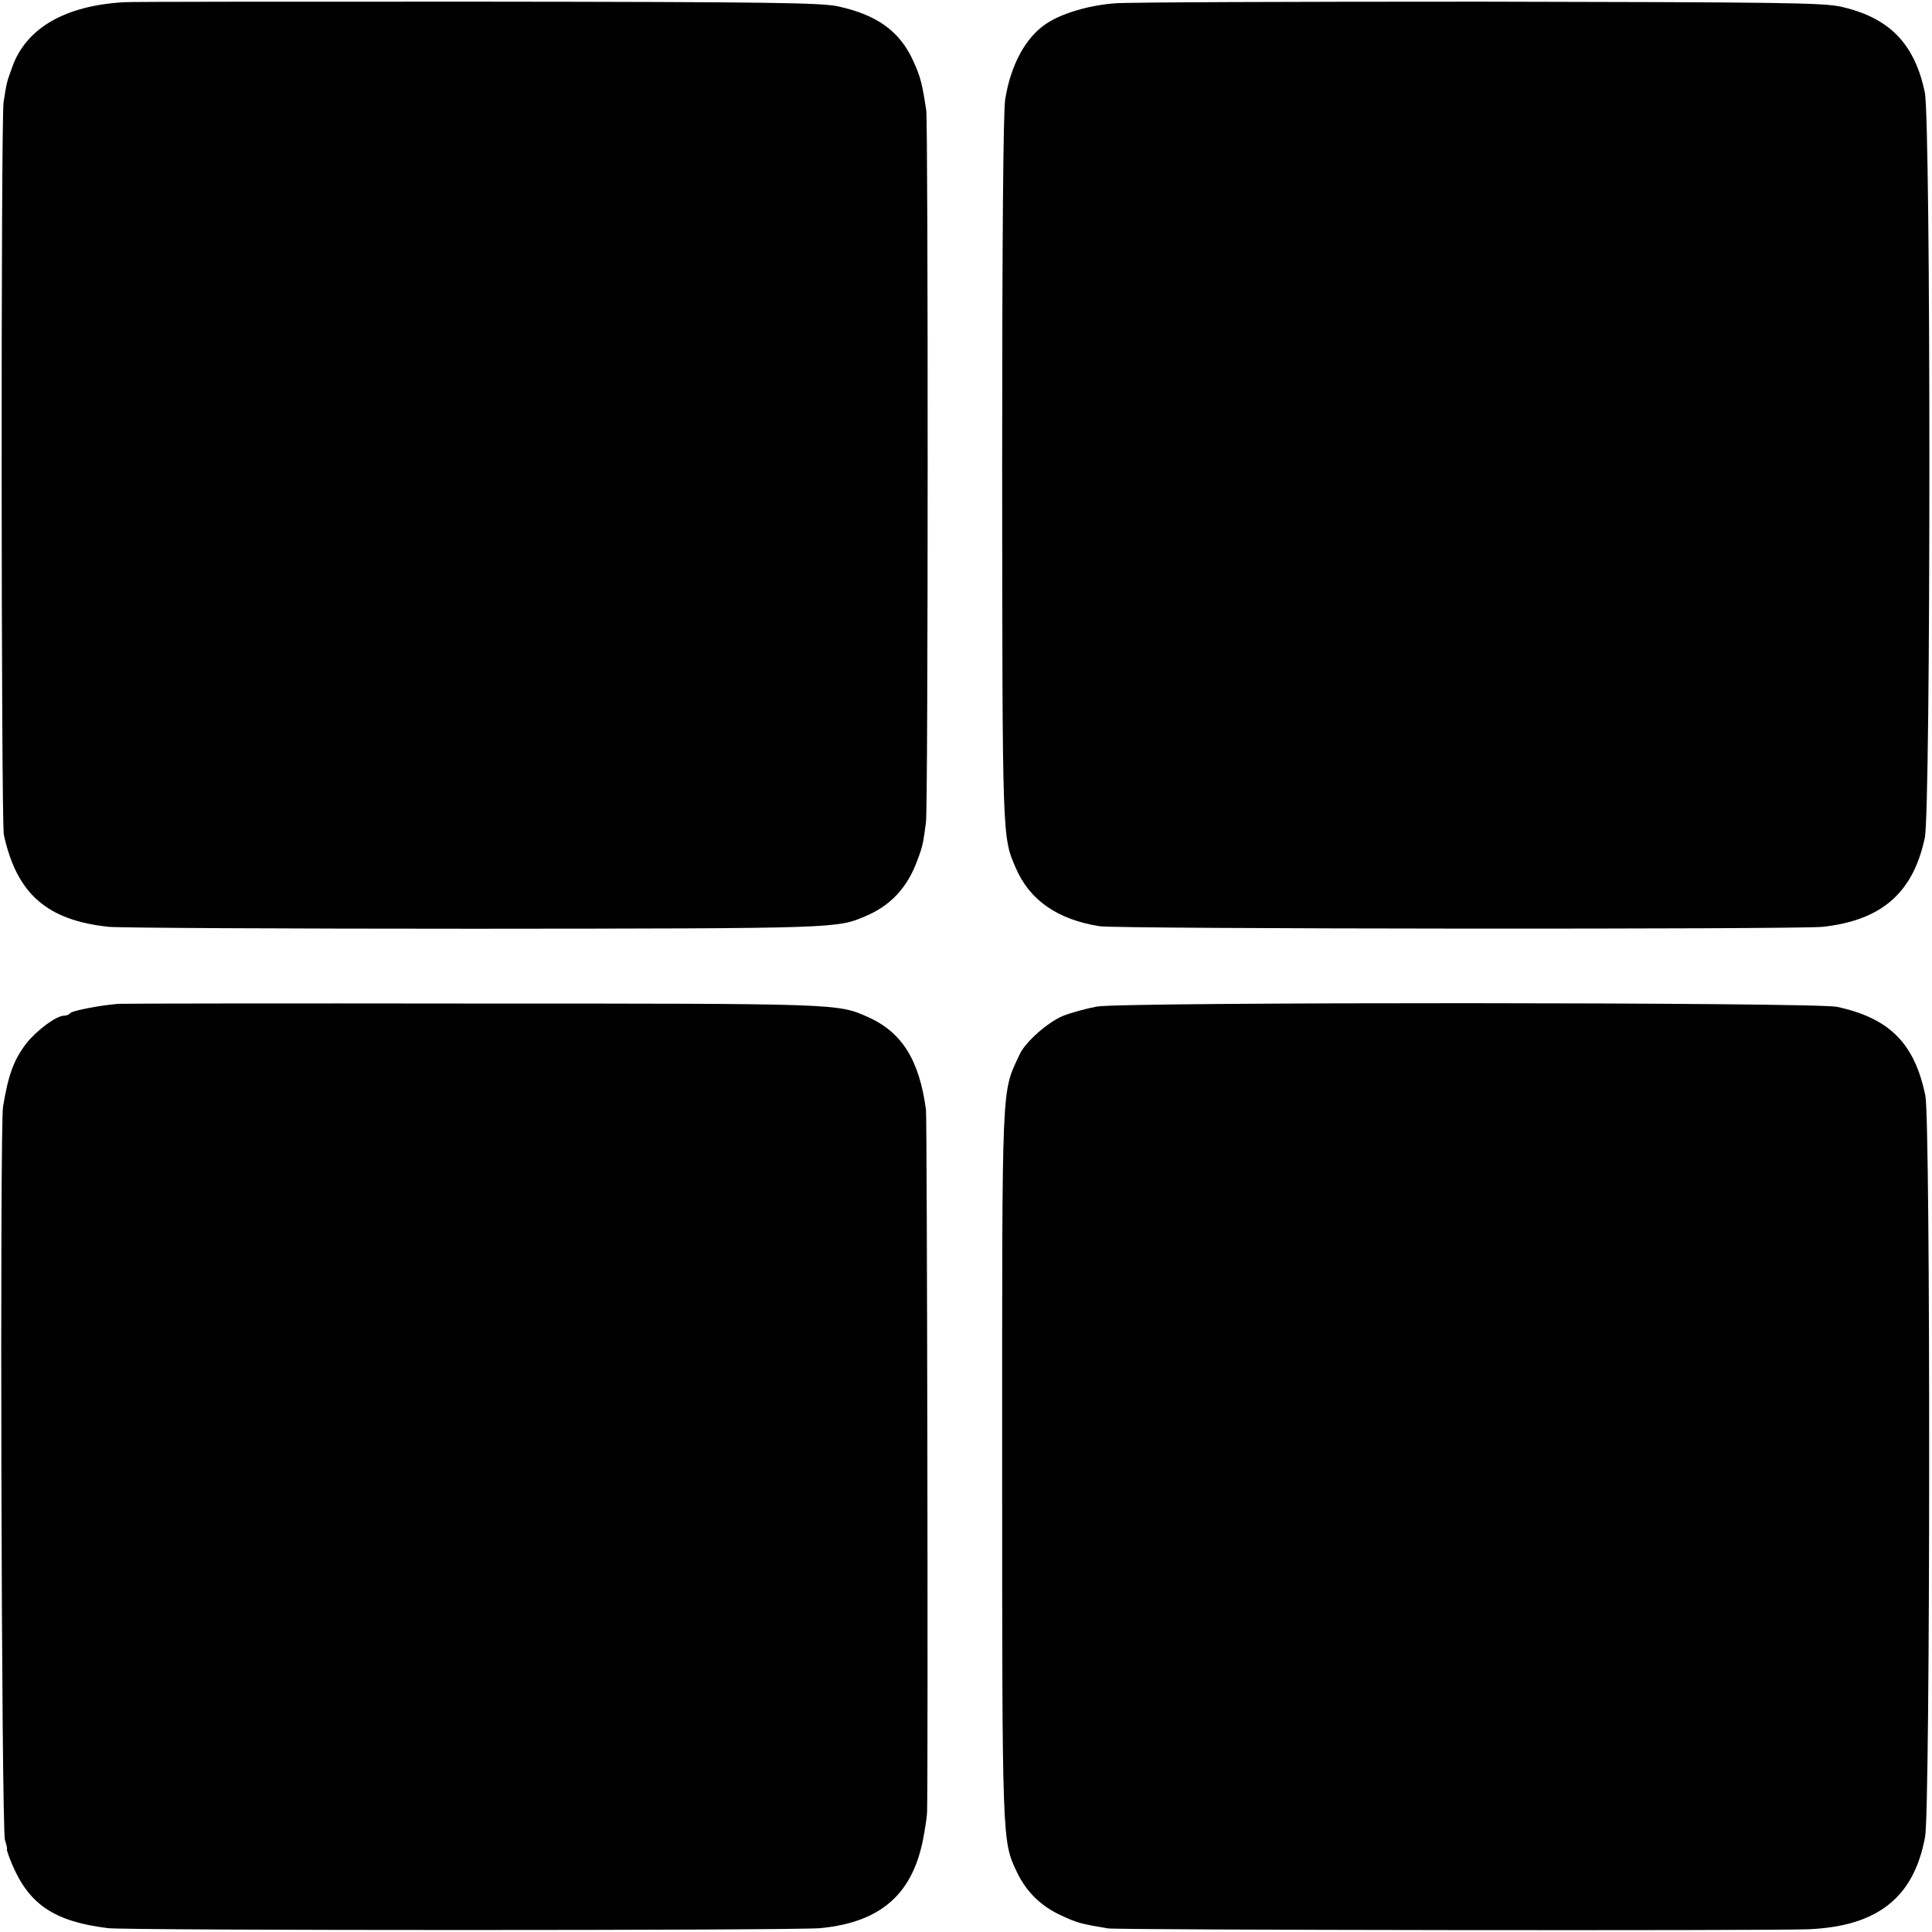
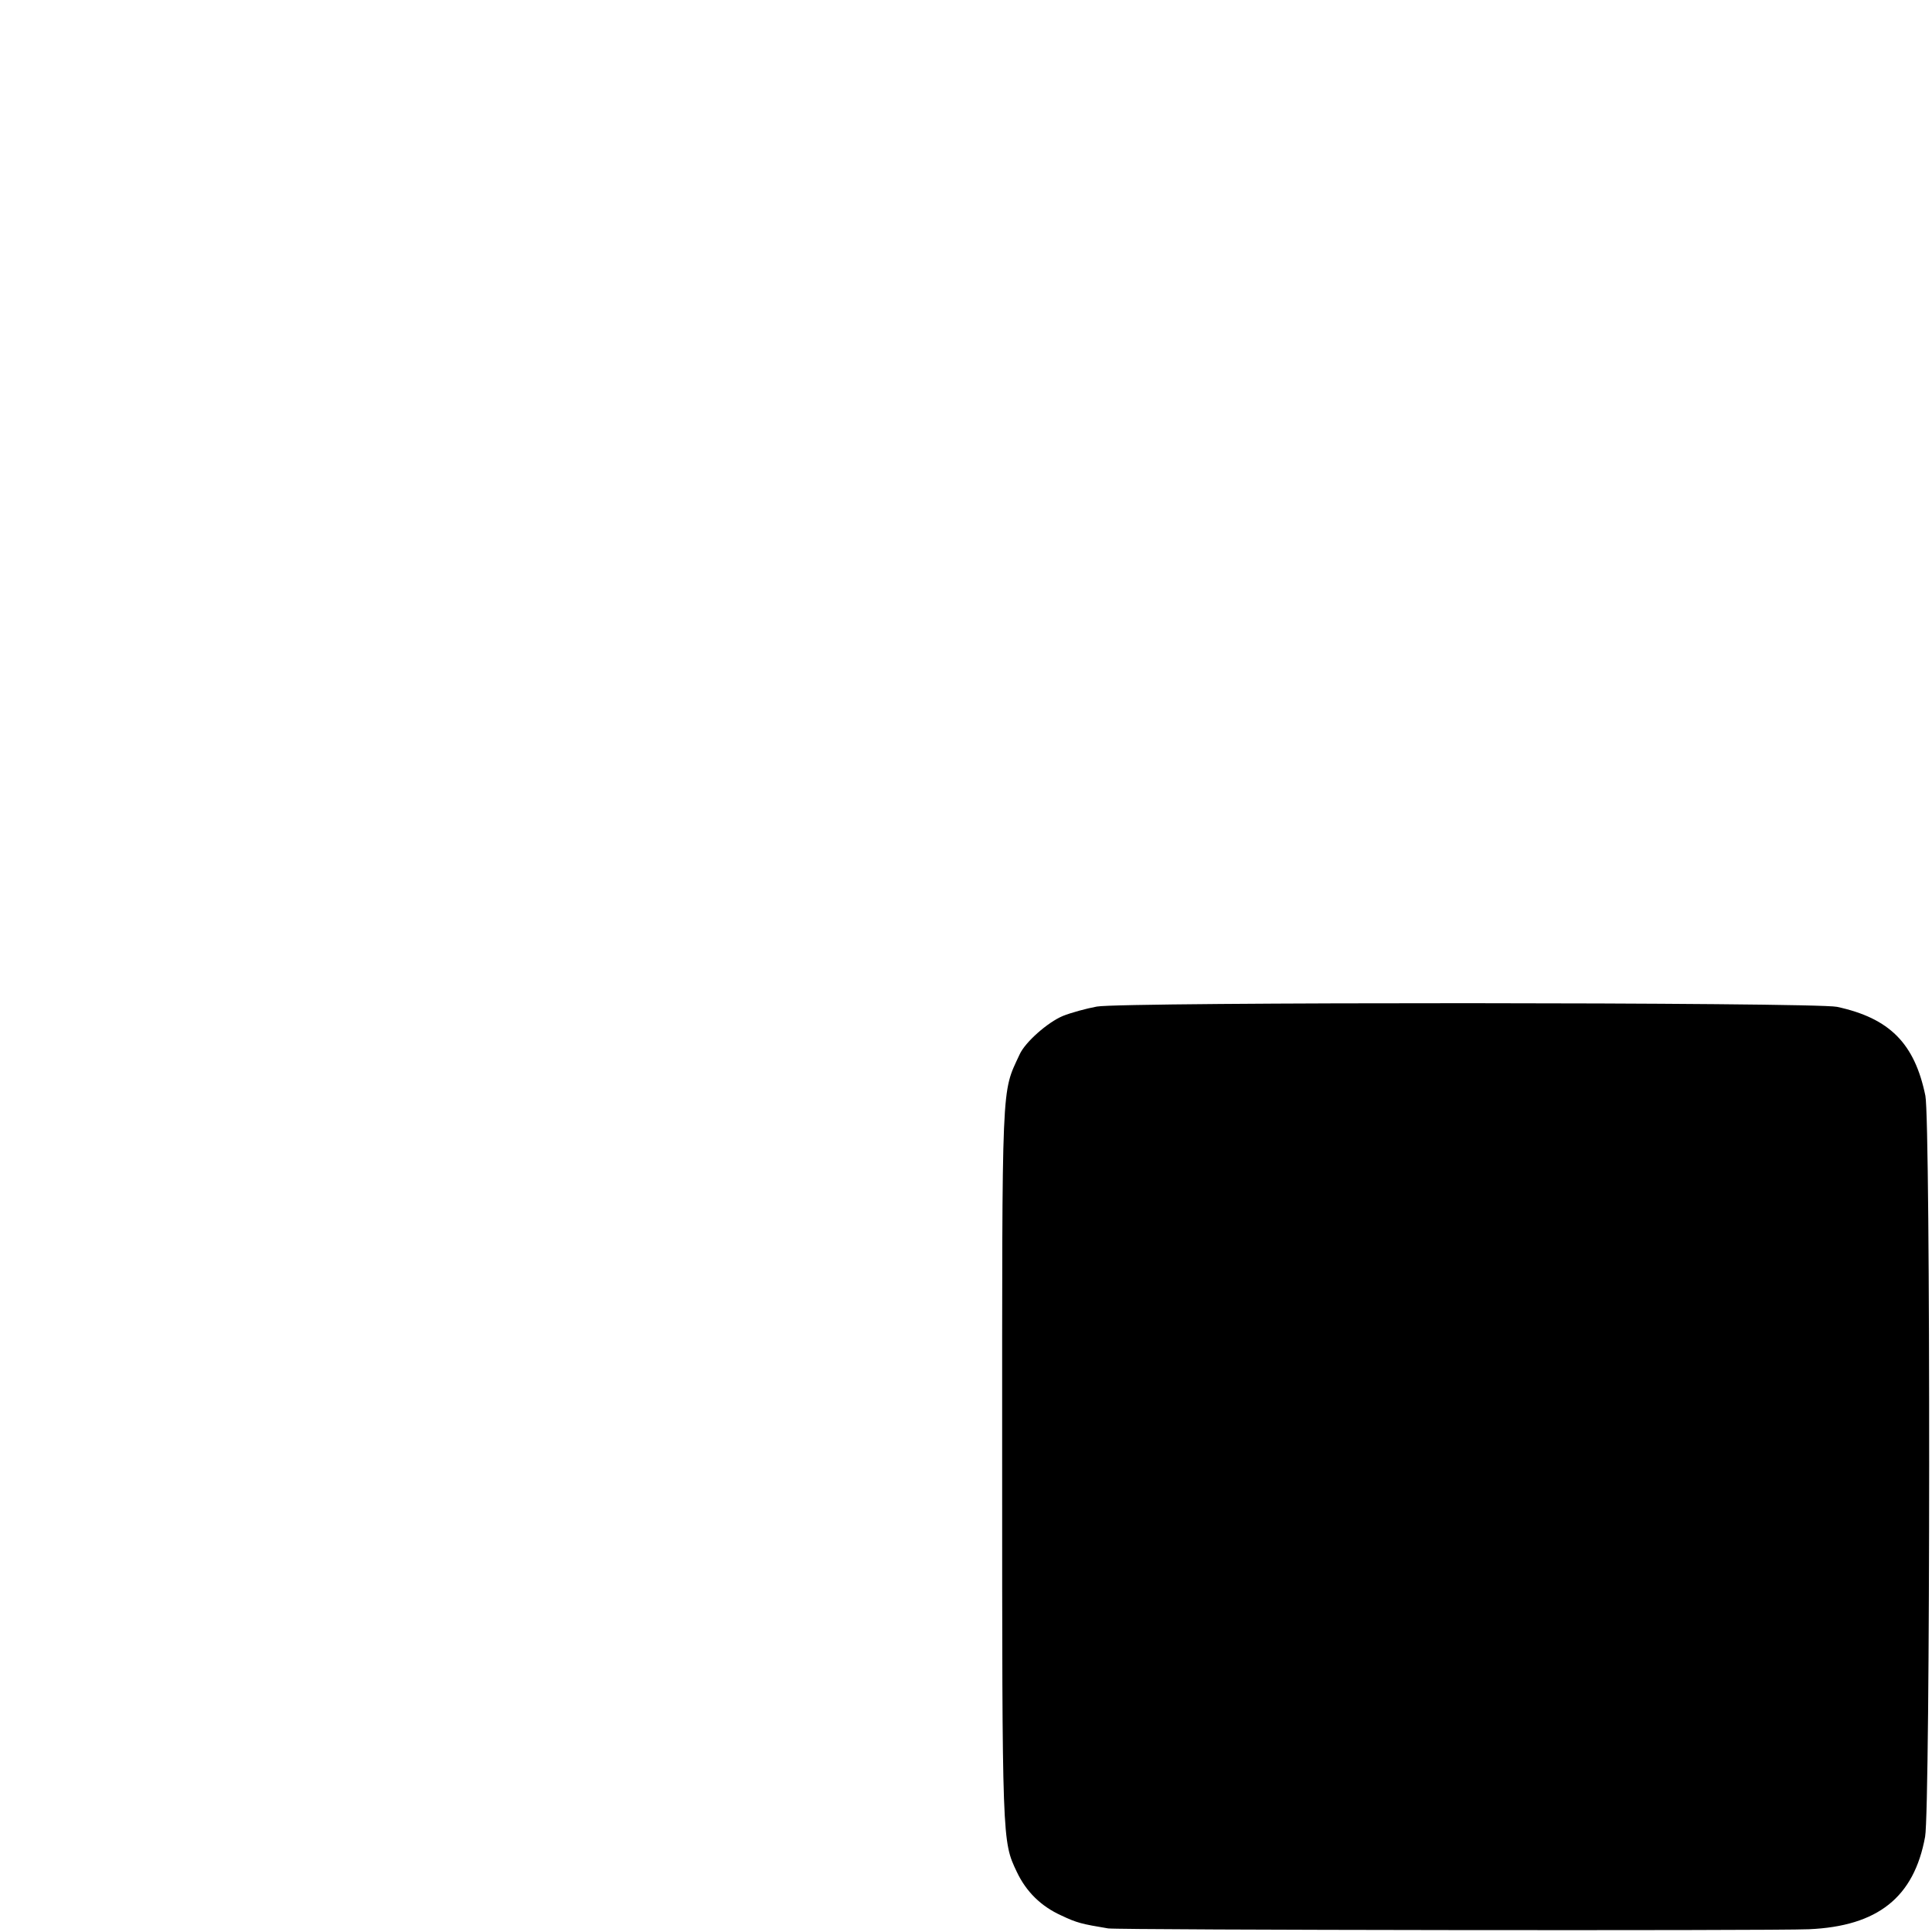
<svg xmlns="http://www.w3.org/2000/svg" version="1.0" width="700pt" height="700pt" viewBox="0 0 700 700" preserveAspectRatio="xMidYMid meet">
  <g transform="translate(0,700) scale(0.1,-0.1)" fill="#000000" stroke="none">
-     <path d="M450 6992 c-213 -12 -354 -93 -405 -233 -22 -61 -20 -54 -32 -129 -10 -63 -9 -2609 1 -2655 47 -214 156 -309 379 -333 41 -4 638 -7 1328 -7 1319 1 1311 1 1416 46 90 38 151 104 186 200 20 52 22 64 32 140 8 61 8 2524 1 2579 -14 93 -20 120 -47 179 -49 108 -131 167 -273 198 -61 13 -238 16 -1306 17 -679 0 -1255 0 -1280 -2z" />
-     <path d="M4040 6988 c-94 -7 -192 -36 -248 -73 -76 -50 -130 -150 -150 -275 -7 -42 -11 -506 -11 -1335 1 -1354 0 -1335 49 -1449 50 -117 151 -188 305 -212 66 -10 2529 -12 2620 -2 214 24 327 124 369 323 22 105 22 2595 0 2700 -37 178 -130 272 -305 311 -66 14 -209 16 -1309 18 -679 0 -1273 -2 -1320 -6z" />
-     <path d="M430 3363 c-65 -5 -170 -25 -176 -34 -3 -5 -13 -9 -22 -9 -28 0 -99 -53 -137 -101 -45 -59 -65 -113 -84 -229 -12 -75 -6 -2620 7 -2657 6 -18 9 -33 7 -33 -2 0 6 -24 18 -53 62 -147 153 -209 348 -233 70 -9 2493 -9 2582 0 223 22 339 127 375 341 6 33 11 69 11 80 4 159 0 2512 -4 2544 -24 180 -87 281 -210 336 -111 49 -96 49 -1430 49 -687 1 -1266 0 -1285 -1z" />
    <path d="M3974 3353 c-38 -7 -93 -22 -123 -34 -55 -23 -137 -95 -157 -140 -66 -143 -63 -74 -63 -1484 0 -1373 0 -1365 53 -1477 34 -72 88 -125 161 -158 57 -27 74 -31 170 -47 39 -6 2403 -9 2539 -3 250 11 381 116 421 335 19 103 20 2591 1 2685 -39 190 -130 281 -320 322 -79 17 -2592 18 -2682 1z" />
  </g>
</svg>